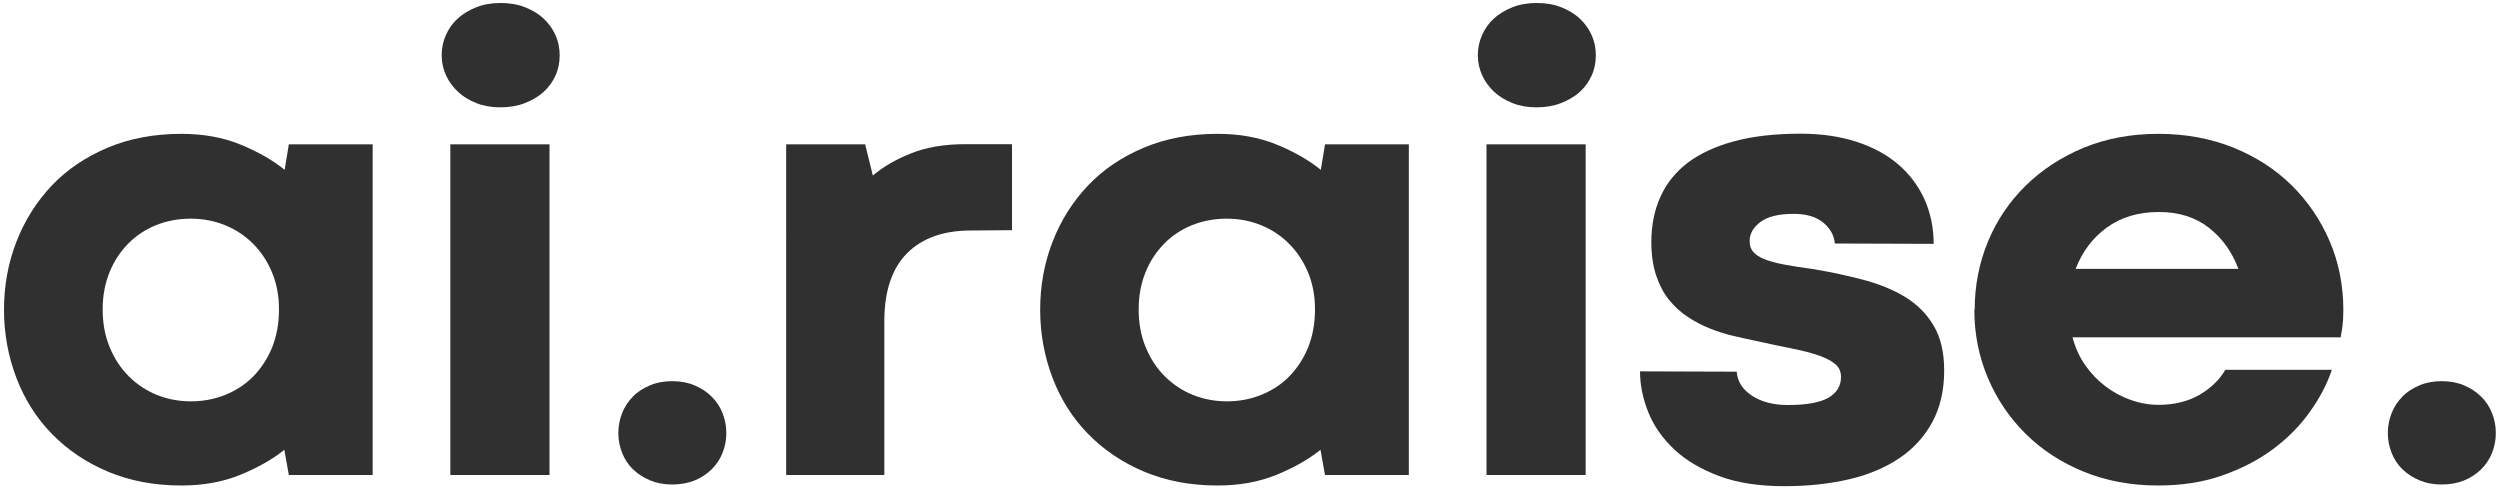
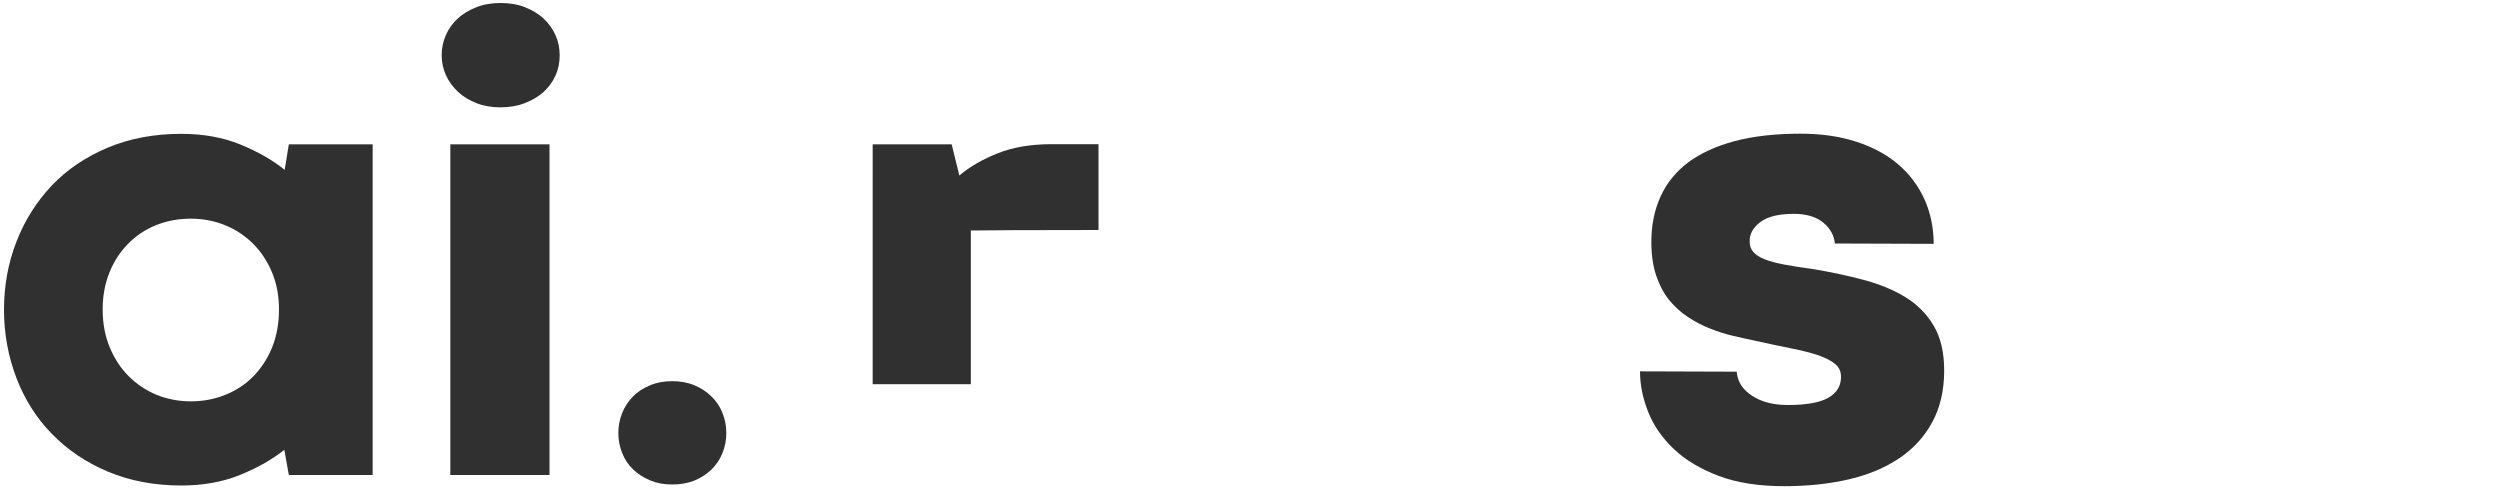
<svg xmlns="http://www.w3.org/2000/svg" id="Calque_1" data-name="Calque 1" viewBox="0 0 150 29.36">
  <defs>
    <style> .cls-1 { fill: #303030; } </style>
  </defs>
  <path class="cls-1" d="M.24,18.59c0-1.45.25-2.82.75-4.1s1.21-2.4,2.12-3.36,2.03-1.71,3.35-2.27c1.31-.55,2.79-.83,4.42-.83,1.31,0,2.49.21,3.54.64,1.05.43,1.93.93,2.66,1.52l.25-1.53h5.03v19.84h-5.03l-.27-1.51c-.74.59-1.63,1.09-2.67,1.51-1.04.42-2.21.63-3.51.63-1.62,0-3.09-.28-4.4-.83-1.31-.55-2.43-1.31-3.36-2.26-.93-.95-1.64-2.07-2.13-3.35s-.75-2.65-.75-4.1ZM6.16,18.57c0,.83.14,1.58.42,2.26.28.68.66,1.26,1.14,1.74.48.48,1.04.86,1.68,1.12.64.26,1.33.39,2.06.39s1.41-.13,2.06-.39c.64-.26,1.21-.63,1.68-1.11s.85-1.06,1.13-1.74c.27-.68.41-1.44.41-2.27s-.14-1.56-.42-2.23c-.28-.67-.66-1.24-1.14-1.72s-1.04-.85-1.68-1.11c-.64-.26-1.33-.39-2.06-.39s-1.43.13-2.08.39c-.64.26-1.2.63-1.67,1.11-.47.48-.85,1.05-1.12,1.72-.27.67-.41,1.41-.41,2.23Z" />
  <path class="cls-1" d="M26.5,3.32c0-.42.08-.82.25-1.21.17-.38.4-.72.72-1,.31-.29.69-.51,1.12-.68.43-.17.92-.25,1.45-.25s1.02.08,1.45.25c.43.17.81.39,1.12.68.31.29.55.62.72,1,.17.38.25.78.25,1.21s-.08.84-.25,1.21c-.17.38-.4.7-.72.99-.31.28-.69.5-1.13.67-.44.17-.93.25-1.46.25s-1-.08-1.43-.25c-.43-.17-.8-.39-1.11-.68s-.55-.62-.72-.99c-.17-.38-.26-.77-.26-1.2ZM27.02,8.66h5.95v19.84h-5.95V8.66Z" />
  <path class="cls-1" d="M37.1,25.98c0-.42.08-.82.23-1.2.15-.38.37-.7.65-.99s.62-.5,1.02-.67c.4-.17.84-.25,1.33-.25s.94.08,1.34.25c.4.17.74.39,1.02.67.29.28.51.61.66.99.15.38.23.77.23,1.2s-.08.82-.23,1.2c-.15.38-.37.7-.66.99-.29.28-.63.5-1.02.66-.4.16-.84.24-1.34.24s-.93-.08-1.33-.25c-.4-.17-.74-.39-1.02-.66-.28-.27-.5-.6-.65-.98-.15-.38-.23-.77-.23-1.2Z" />
-   <path class="cls-1" d="M60.74,13.81l-2.49.02c-1.63,0-2.91.45-3.82,1.36-.91.91-1.37,2.27-1.37,4.09v9.22h-5.89V8.66h4.74l.46,1.87c.64-.54,1.41-.98,2.32-1.34.91-.36,1.99-.54,3.22-.54h2.81v5.15Z" />
-   <path class="cls-1" d="M62.41,18.59c0-1.45.25-2.82.75-4.1s1.21-2.4,2.12-3.36,2.03-1.71,3.35-2.27c1.31-.55,2.79-.83,4.42-.83,1.31,0,2.49.21,3.54.64,1.05.43,1.93.93,2.66,1.52l.25-1.53h5.03v19.84h-5.03l-.27-1.51c-.74.59-1.63,1.09-2.67,1.51-1.04.42-2.21.63-3.51.63-1.62,0-3.09-.28-4.4-.83-1.31-.55-2.43-1.31-3.36-2.26-.93-.95-1.64-2.07-2.13-3.35s-.75-2.65-.75-4.1ZM68.32,18.57c0,.83.14,1.58.42,2.26.28.68.66,1.26,1.14,1.74.48.48,1.04.86,1.68,1.12.64.26,1.33.39,2.06.39s1.41-.13,2.06-.39c.64-.26,1.21-.63,1.68-1.11s.85-1.06,1.13-1.74c.27-.68.41-1.44.41-2.27s-.14-1.56-.42-2.23c-.28-.67-.66-1.24-1.14-1.72s-1.04-.85-1.68-1.11c-.64-.26-1.33-.39-2.06-.39s-1.43.13-2.08.39c-.64.26-1.2.63-1.67,1.11-.47.48-.85,1.05-1.12,1.72-.27.67-.41,1.41-.41,2.23Z" />
-   <path class="cls-1" d="M88.67,3.32c0-.42.08-.82.25-1.21.17-.38.4-.72.72-1,.31-.29.69-.51,1.12-.68.43-.17.92-.25,1.45-.25s1.02.08,1.45.25c.43.17.81.39,1.12.68.31.29.55.62.72,1,.17.38.25.78.25,1.21s-.08.84-.25,1.21c-.17.38-.4.7-.72.99-.31.28-.69.5-1.13.67-.44.17-.93.25-1.46.25s-1-.08-1.43-.25c-.43-.17-.8-.39-1.11-.68s-.55-.62-.72-.99c-.17-.38-.26-.77-.26-1.2ZM89.19,8.66h5.95v19.84h-5.95V8.66Z" />
+   <path class="cls-1" d="M60.74,13.81l-2.49.02v9.22h-5.89V8.66h4.74l.46,1.87c.64-.54,1.41-.98,2.32-1.34.91-.36,1.99-.54,3.22-.54h2.81v5.15Z" />
  <path class="cls-1" d="M104.2,22.3c.05.6.36,1.08.93,1.45.57.37,1.28.55,2.15.55,1.12,0,1.93-.15,2.43-.44.5-.29.75-.71.75-1.24,0-.32-.11-.58-.34-.77-.23-.2-.57-.37-1.01-.53-.45-.15-.99-.29-1.65-.42-.65-.13-1.4-.29-2.26-.48-.38-.08-.8-.17-1.26-.28-.46-.11-.92-.26-1.37-.44-.45-.18-.89-.41-1.31-.69-.42-.27-.79-.62-1.12-1.02-.33-.41-.58-.9-.77-1.46-.19-.57-.29-1.23-.29-2,0-1.01.18-1.92.55-2.73.36-.81.92-1.49,1.65-2.05.74-.55,1.67-.98,2.79-1.28,1.12-.3,2.44-.45,3.96-.45,1.24,0,2.35.16,3.34.48.99.32,1.83.77,2.52,1.36.69.59,1.21,1.29,1.58,2.1.36.81.55,1.7.55,2.67l-5.93-.02c-.04-.48-.27-.9-.69-1.25-.42-.35-1.01-.53-1.78-.53-.91,0-1.58.17-2.01.5-.43.33-.64.71-.63,1.15,0,.26.07.47.22.64.15.17.38.32.69.44.31.12.71.23,1.2.32.48.09,1.06.18,1.74.27,1.05.18,2.04.39,2.98.64.94.25,1.78.59,2.5,1.03.72.44,1.29,1.01,1.71,1.72s.63,1.6.63,2.69c0,1.19-.24,2.22-.71,3.09-.47.87-1.13,1.6-1.98,2.17-.85.57-1.86,1-3.03,1.27-1.17.27-2.46.41-3.86.41-1.53,0-2.84-.2-3.93-.61s-1.99-.94-2.69-1.6c-.7-.66-1.22-1.4-1.55-2.22-.33-.82-.5-1.64-.5-2.46l5.82.02Z" />
-   <path class="cls-1" d="M118.48,18.59c0-1.45.27-2.82.8-4.1s1.29-2.4,2.27-3.36,2.14-1.71,3.48-2.27c1.35-.55,2.83-.83,4.47-.83s3.15.28,4.51.83,2.53,1.31,3.5,2.27,1.73,2.08,2.28,3.36c.54,1.28.81,2.65.81,4.1,0,.41-.02.73-.05.96-.03.23-.07.46-.11.69h-16.09c.17.62.42,1.19.77,1.68.35.5.76.92,1.22,1.27.47.35.97.62,1.51.81.54.19,1.1.29,1.67.29.93,0,1.74-.2,2.43-.59.69-.4,1.21-.9,1.57-1.51h6.39c-.29.87-.74,1.72-1.34,2.55-.6.84-1.34,1.58-2.22,2.23s-1.9,1.17-3.05,1.57c-1.15.4-2.43.59-3.82.59-1.62,0-3.11-.28-4.46-.83-1.35-.55-2.51-1.31-3.48-2.27-.97-.96-1.73-2.08-2.27-3.36-.54-1.28-.81-2.64-.81-4.08ZM129.54,12.72c-1.24,0-2.28.31-3.14.94-.85.62-1.47,1.45-1.86,2.47h9.76c-.37-1.01-.96-1.83-1.76-2.46s-1.81-.95-3-.95Z" />
-   <path class="cls-1" d="M143.27,25.98c0-.42.08-.82.23-1.2.15-.38.37-.7.65-.99s.62-.5,1.02-.67c.4-.17.84-.25,1.33-.25s.94.08,1.34.25c.4.17.74.39,1.02.67.29.28.51.61.66.99.15.38.23.77.23,1.2s-.08.82-.23,1.2c-.15.38-.37.7-.66.99-.29.28-.63.5-1.02.66-.4.16-.84.24-1.34.24s-.93-.08-1.33-.25c-.4-.17-.74-.39-1.02-.66-.28-.27-.5-.6-.65-.98-.15-.38-.23-.77-.23-1.2Z" />
</svg>